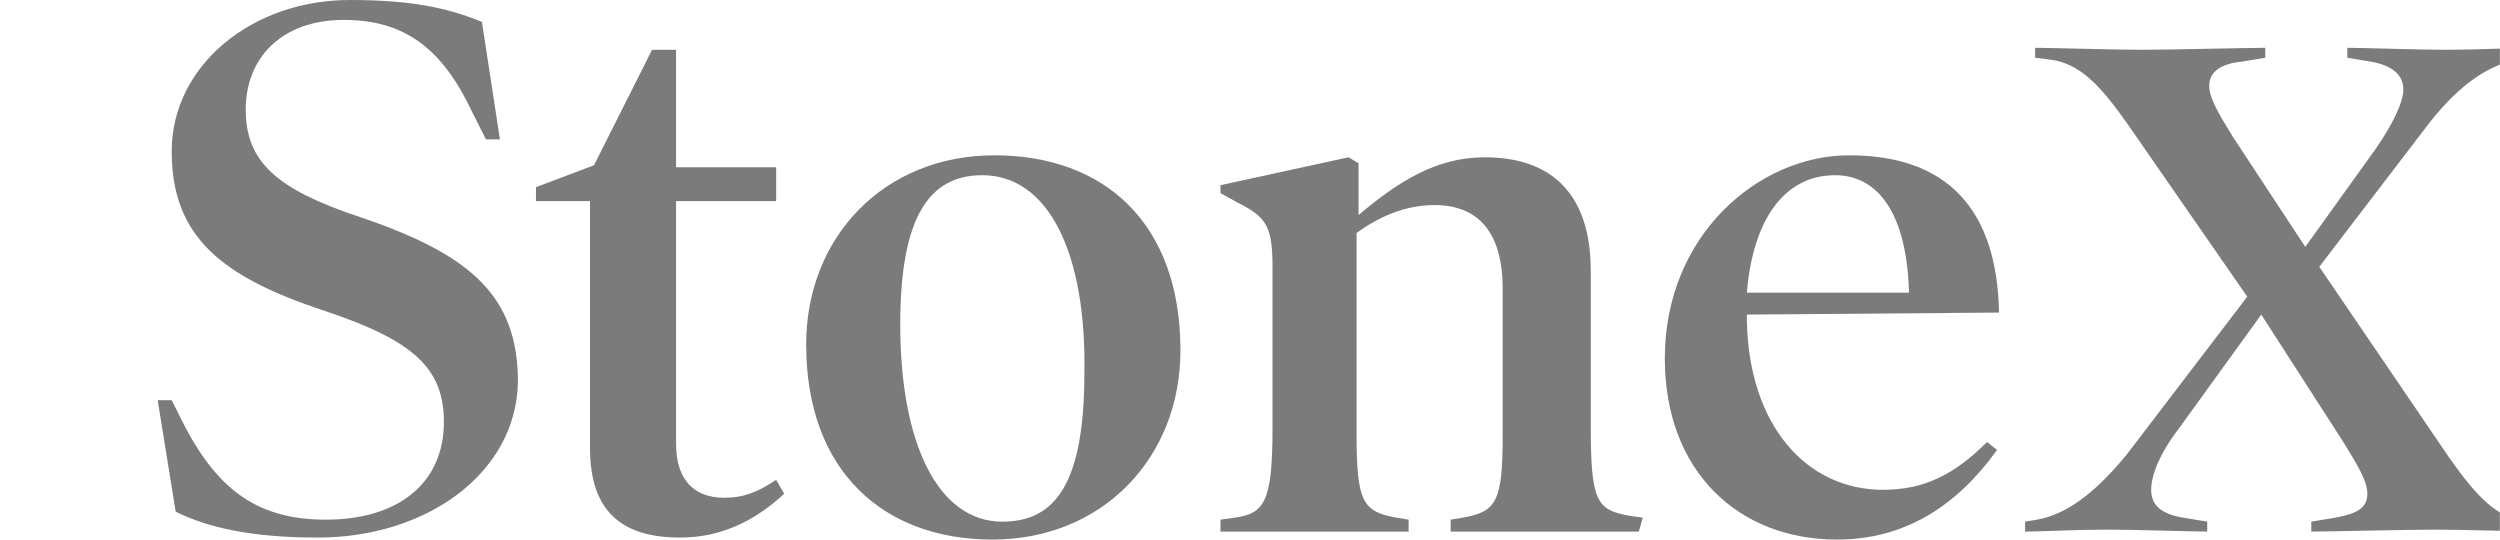
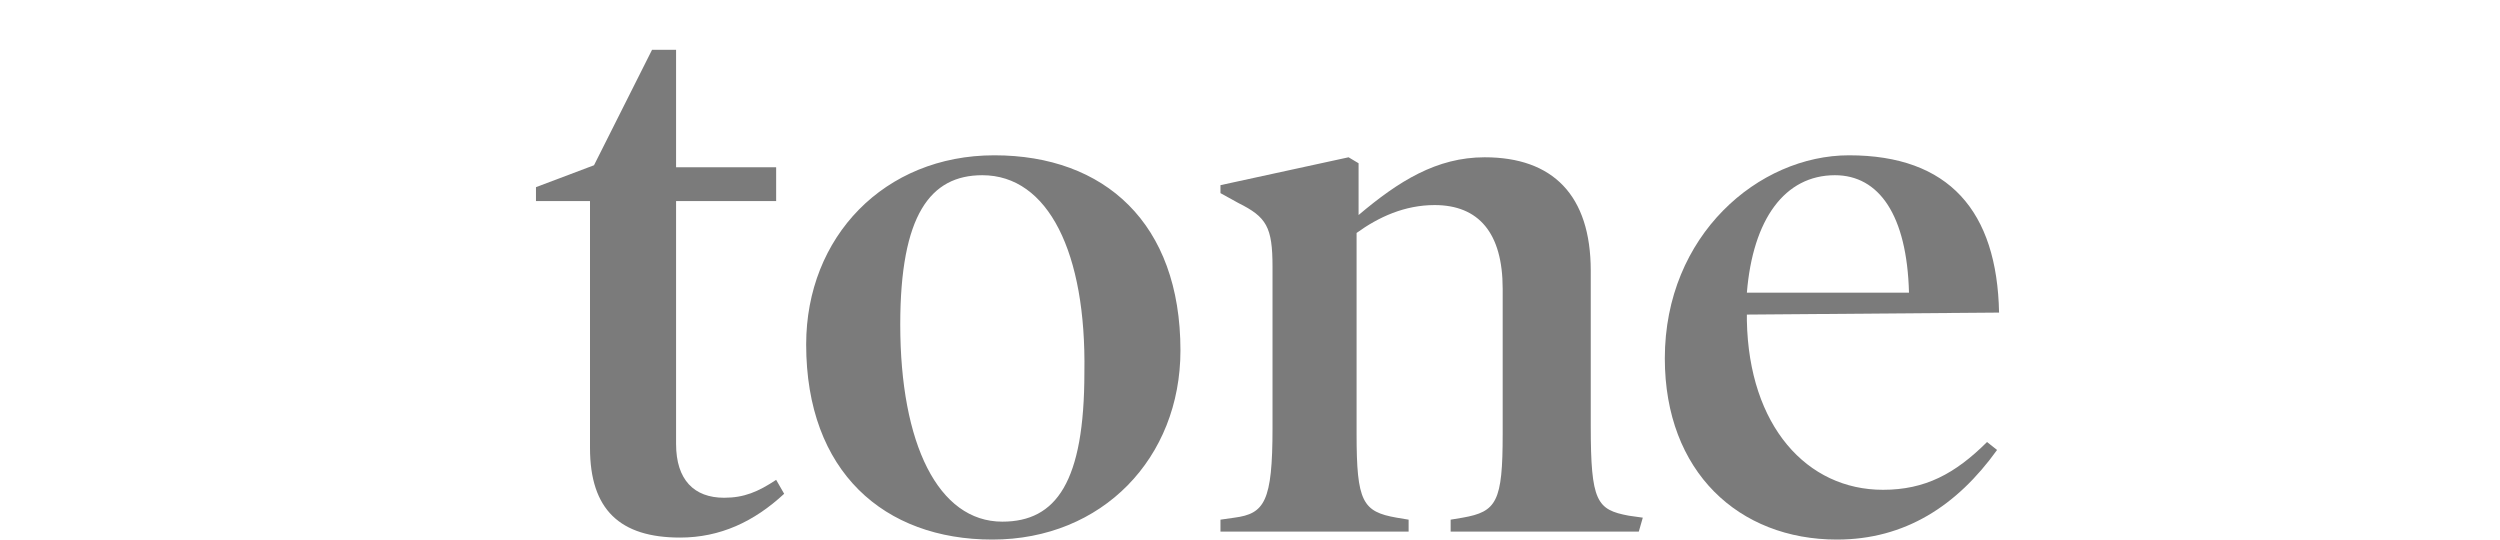
<svg xmlns="http://www.w3.org/2000/svg" width="139" height="30" viewBox="0 0 139 30" fill="none">
  <g clip-path="url(#clip0_4549_1058)">
-     <path d="M17.669 29.889C13.997 29.889 11.549 29.336 9.768 28.45L8.767 22.251H9.546L10.325 23.801C12.216 27.343 14.442 28.893 18.114 28.893C22.232 28.893 24.68 26.79 24.68 23.469C24.68 20.48 23.011 18.93 18.003 17.269C12.328 15.387 9.546 13.173 9.546 8.413C9.546 3.653 13.997 0 19.45 0C22.9 0 24.903 0.443 26.795 1.218L27.796 7.749H27.017L26.238 6.199C24.569 2.657 22.454 1.107 19.116 1.107C15.666 1.107 13.663 3.21 13.663 6.089C13.663 8.967 15.332 10.517 20.006 12.066C26.238 14.17 28.798 16.494 28.798 21.255C28.686 26.347 23.679 29.889 17.669 29.889Z" fill="#7B7B7B" />
    <path d="M43.599 27.454C41.93 29.004 40.038 29.889 37.812 29.889C34.474 29.889 32.804 28.34 32.804 24.908V11.181H29.8V10.406L33.027 9.188L36.254 2.768H37.59V9.299H43.154V11.181H37.59V24.686C37.59 26.679 38.591 27.675 40.261 27.675C41.373 27.675 42.152 27.343 43.154 26.679L43.599 27.454Z" fill="#7B7B7B" />
    <path d="M55.173 30C49.163 30 44.823 26.236 44.823 19.151C44.823 13.174 49.163 8.635 55.284 8.635C61.405 8.635 65.633 12.399 65.633 19.483C65.633 25.461 61.293 30 55.173 30ZM54.616 9.742C51.723 9.742 50.054 11.956 50.054 18.044C50.054 24.686 52.168 29.004 55.729 29.004C58.734 29.004 60.292 26.79 60.292 20.701C60.403 14.059 58.289 9.742 54.616 9.742Z" fill="#7B7B7B" />
    <path d="M91.117 29.557C90.115 29.557 87.778 29.557 85.886 29.557C83.995 29.557 81.658 29.557 80.656 29.557V28.893L81.324 28.782C83.216 28.45 83.549 27.897 83.549 24.133V16.052C83.549 12.952 82.214 11.402 79.766 11.402C78.097 11.402 76.65 12.066 75.426 12.952V24.133C75.426 27.897 75.76 28.45 77.651 28.782L78.319 28.893V29.557C77.317 29.557 74.869 29.557 73.089 29.557C71.197 29.557 68.749 29.557 67.858 29.557V28.893L68.637 28.782C70.307 28.561 70.752 27.897 70.752 23.801V14.834C70.752 12.62 70.418 12.066 68.86 11.291L67.858 10.738V10.295L74.981 8.745L75.537 9.077V11.956C77.763 10.074 79.877 8.745 82.548 8.745C86.332 8.745 88.446 10.849 88.446 15.055V23.69C88.446 27.897 88.78 28.34 90.56 28.672L91.339 28.782L91.117 29.557Z" fill="#7B7B7B" />
    <path d="M97.126 17.491V17.823C97.237 23.69 100.465 27.233 104.693 27.233C107.03 27.233 108.7 26.347 110.48 24.576L111.037 25.018C108.811 28.118 105.918 30 102.134 30C96.681 30 92.564 26.236 92.564 19.926C92.564 13.063 97.794 8.635 102.802 8.635C108.366 8.635 111.037 11.734 111.148 17.38L97.126 17.491ZM106.14 16.273C106.029 11.956 104.471 9.742 102.023 9.742C99.24 9.742 97.46 12.177 97.126 16.273H106.14Z" fill="#7B7B7B" />
-     <path d="M141.306 29.557C140.527 29.557 136.855 29.447 135.408 29.447C133.961 29.447 129.287 29.557 128.508 29.557V29.004L129.844 28.782C131.068 28.561 131.624 28.229 131.624 27.454C131.624 26.79 131.179 26.015 130.289 24.576L125.726 17.491L121.164 23.801C120.051 25.24 119.606 26.458 119.606 27.233C119.606 28.008 120.051 28.561 121.386 28.782L122.722 29.004V29.557C121.943 29.557 118.715 29.447 117.157 29.447C115.599 29.447 113.262 29.557 112.595 29.557V29.004L113.262 28.893C115.154 28.561 116.824 27.011 118.27 25.24L124.947 16.495L118.27 6.864C116.712 4.65 115.599 3.543 114.041 3.321L113.151 3.21V2.657C113.93 2.657 117.603 2.768 119.049 2.768C120.496 2.768 125.17 2.657 125.949 2.657V3.21L124.613 3.432C123.501 3.543 122.833 3.985 122.833 4.76C122.833 5.425 123.278 6.199 124.168 7.639L128.174 13.727L132.069 8.303C133.071 6.864 133.627 5.646 133.627 4.982C133.627 4.207 133.071 3.653 131.847 3.432L130.511 3.21V2.657C131.29 2.657 134.518 2.768 136.076 2.768C137.634 2.768 139.971 2.657 140.638 2.657V3.21L139.971 3.321C138.079 3.653 136.41 5.092 134.963 6.974L128.953 14.834L136.187 25.461C137.745 27.675 138.858 28.782 140.416 29.004L141.306 29.114V29.557Z" fill="#7B7B7B" />
  </g>
  <defs>
    <clipPath id="clip0_4549_1058">
      <rect width="138.103" height="30" fill="white" transform="translate(0.89)" />
    </clipPath>
  </defs>
</svg>